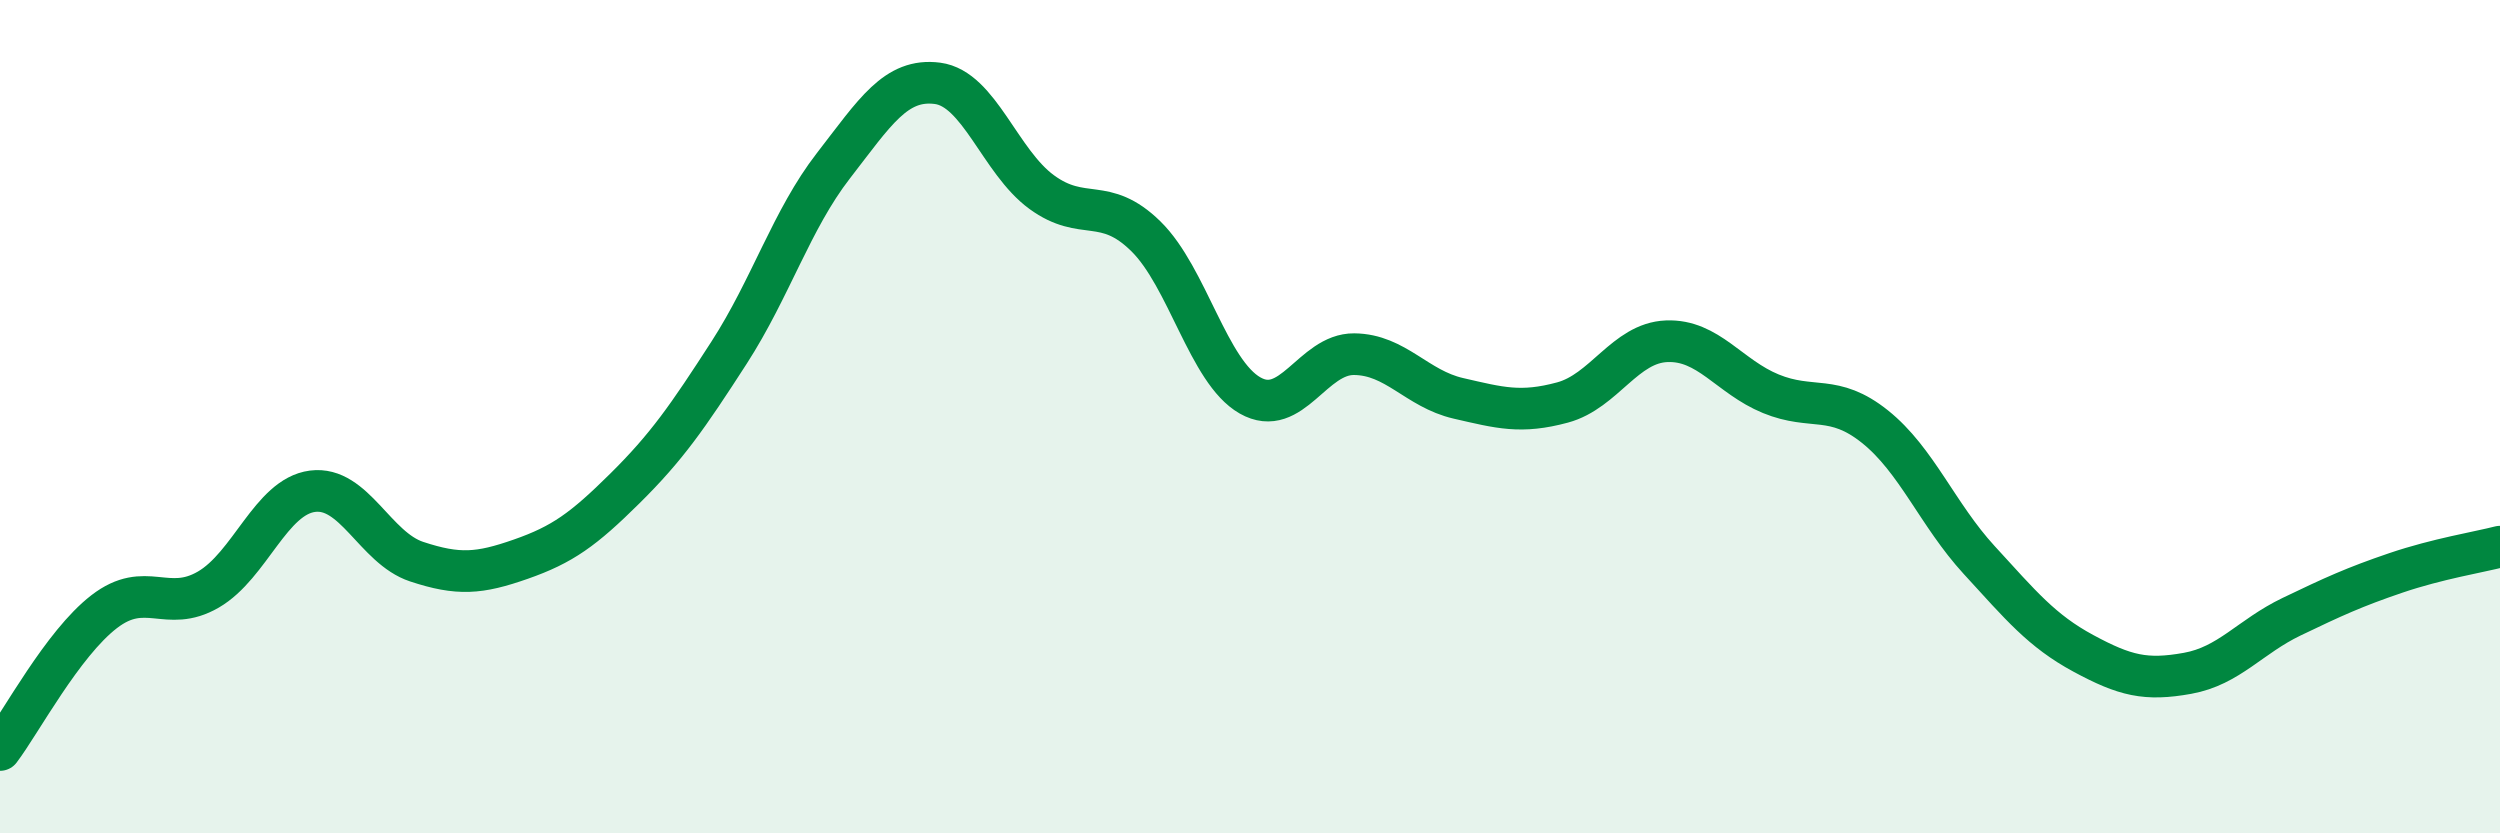
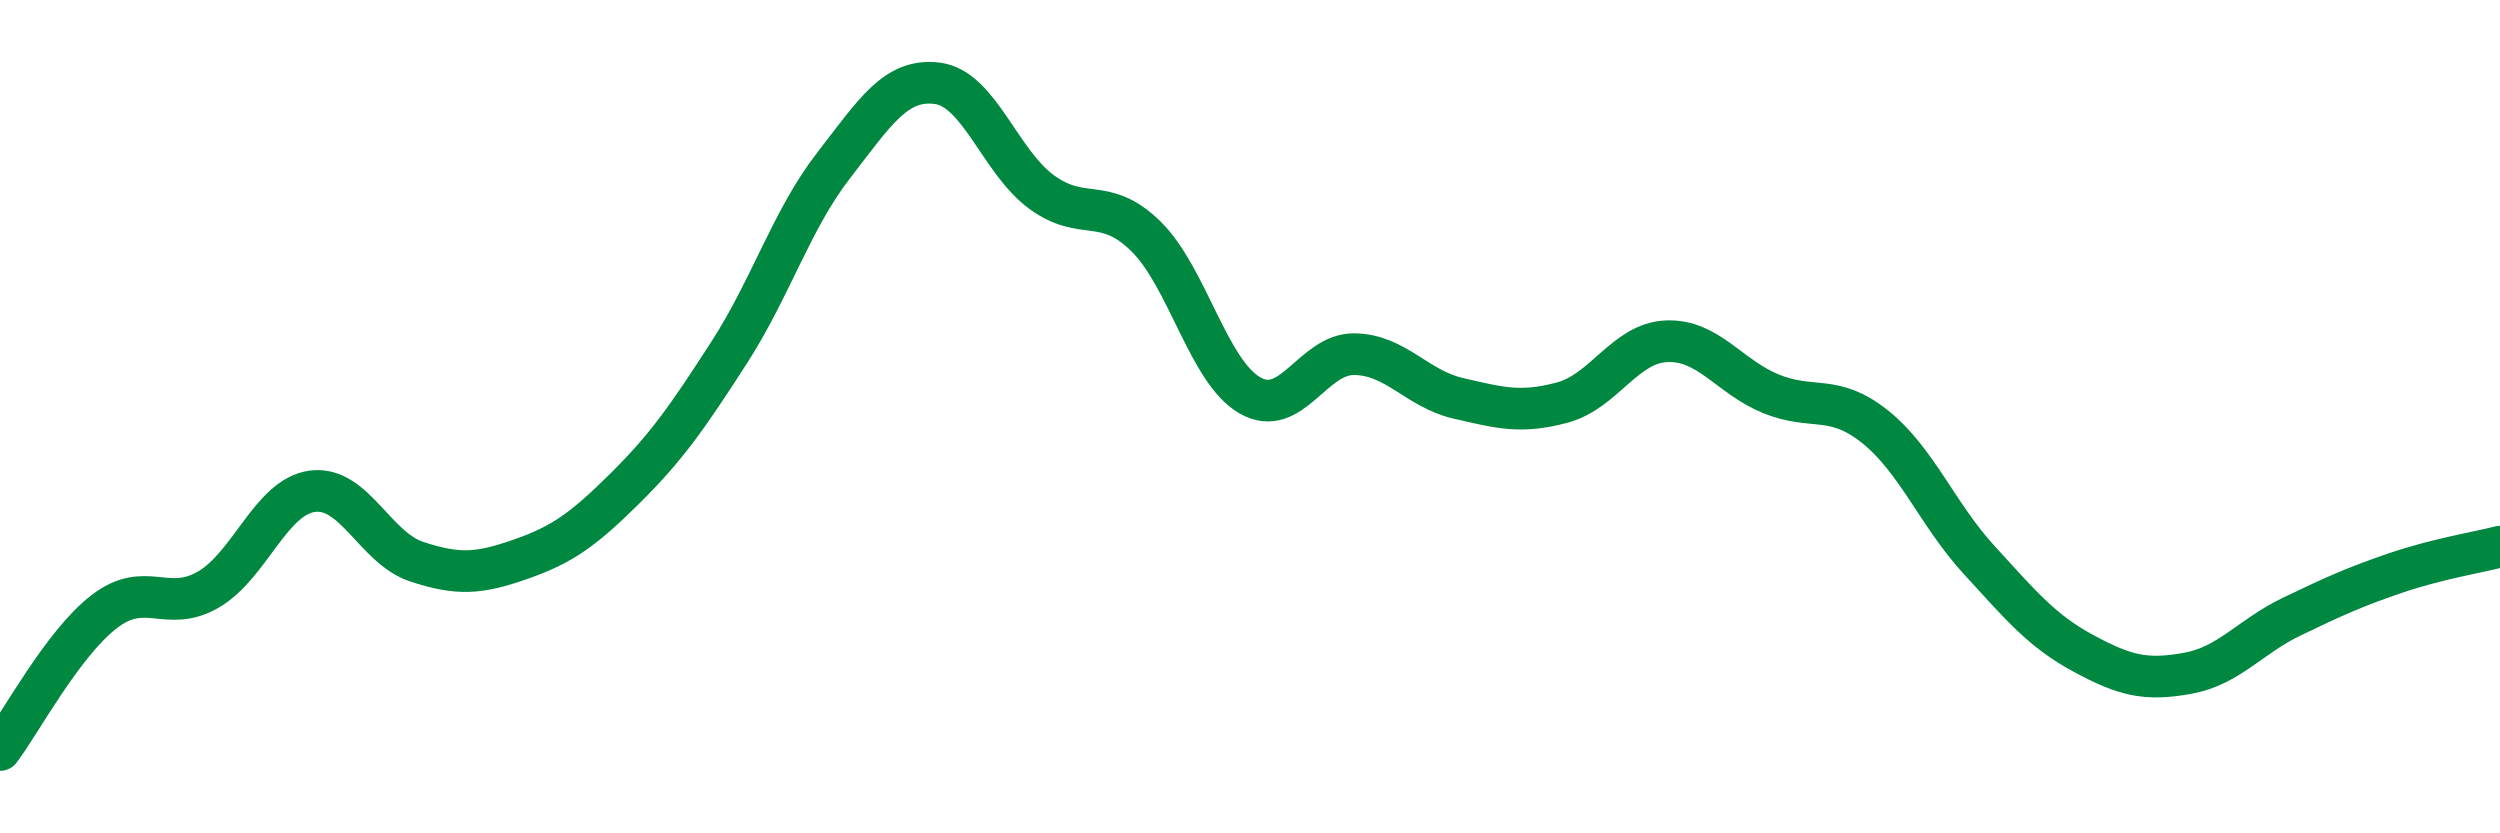
<svg xmlns="http://www.w3.org/2000/svg" width="60" height="20" viewBox="0 0 60 20">
-   <path d="M 0,18 C 0.5,17.34 1.5,15.45 2.5,14.68 C 3.5,13.91 4,14.73 5,14.15 C 6,13.57 6.5,11.92 7.5,11.79 C 8.5,11.66 9,13.15 10,13.48 C 11,13.81 11.5,13.77 12.5,13.42 C 13.5,13.07 14,12.71 15,11.72 C 16,10.73 16.5,10.01 17.5,8.46 C 18.5,6.91 19,5.27 20,3.98 C 21,2.69 21.5,1.87 22.5,2 C 23.5,2.13 24,3.88 25,4.61 C 26,5.34 26.5,4.69 27.5,5.67 C 28.5,6.65 29,8.92 30,9.49 C 31,10.06 31.5,8.49 32.5,8.5 C 33.5,8.51 34,9.33 35,9.56 C 36,9.79 36.5,9.93 37.5,9.66 C 38.5,9.39 39,8.23 40,8.19 C 41,8.15 41.5,9.04 42.5,9.45 C 43.5,9.86 44,9.44 45,10.24 C 46,11.04 46.5,12.35 47.5,13.44 C 48.5,14.53 49,15.14 50,15.68 C 51,16.22 51.5,16.34 52.5,16.16 C 53.5,15.98 54,15.28 55,14.8 C 56,14.32 56.5,14.09 57.5,13.75 C 58.5,13.41 59.5,13.25 60,13.12L60 20L0 20Z" fill="#008740" opacity="0.1" stroke-linecap="round" stroke-linejoin="round" />
  <path d="M 0,18 C 0.5,17.34 1.5,15.45 2.5,14.68 C 3.5,13.91 4,14.73 5,14.15 C 6,13.57 6.5,11.92 7.5,11.79 C 8.5,11.66 9,13.15 10,13.48 C 11,13.81 11.5,13.77 12.5,13.42 C 13.5,13.07 14,12.71 15,11.72 C 16,10.73 16.5,10.01 17.5,8.46 C 18.5,6.91 19,5.27 20,3.98 C 21,2.69 21.5,1.87 22.5,2 C 23.5,2.13 24,3.88 25,4.61 C 26,5.34 26.5,4.69 27.5,5.67 C 28.5,6.65 29,8.92 30,9.49 C 31,10.06 31.5,8.49 32.5,8.5 C 33.5,8.51 34,9.33 35,9.56 C 36,9.79 36.5,9.93 37.5,9.66 C 38.5,9.39 39,8.23 40,8.19 C 41,8.15 41.5,9.04 42.5,9.45 C 43.5,9.86 44,9.44 45,10.24 C 46,11.04 46.5,12.35 47.5,13.44 C 48.5,14.53 49,15.14 50,15.68 C 51,16.22 51.5,16.34 52.5,16.16 C 53.5,15.98 54,15.28 55,14.8 C 56,14.32 56.5,14.09 57.5,13.75 C 58.5,13.41 59.5,13.25 60,13.12" stroke="#008740" stroke-width="1" fill="none" stroke-linecap="round" stroke-linejoin="round" />
</svg>